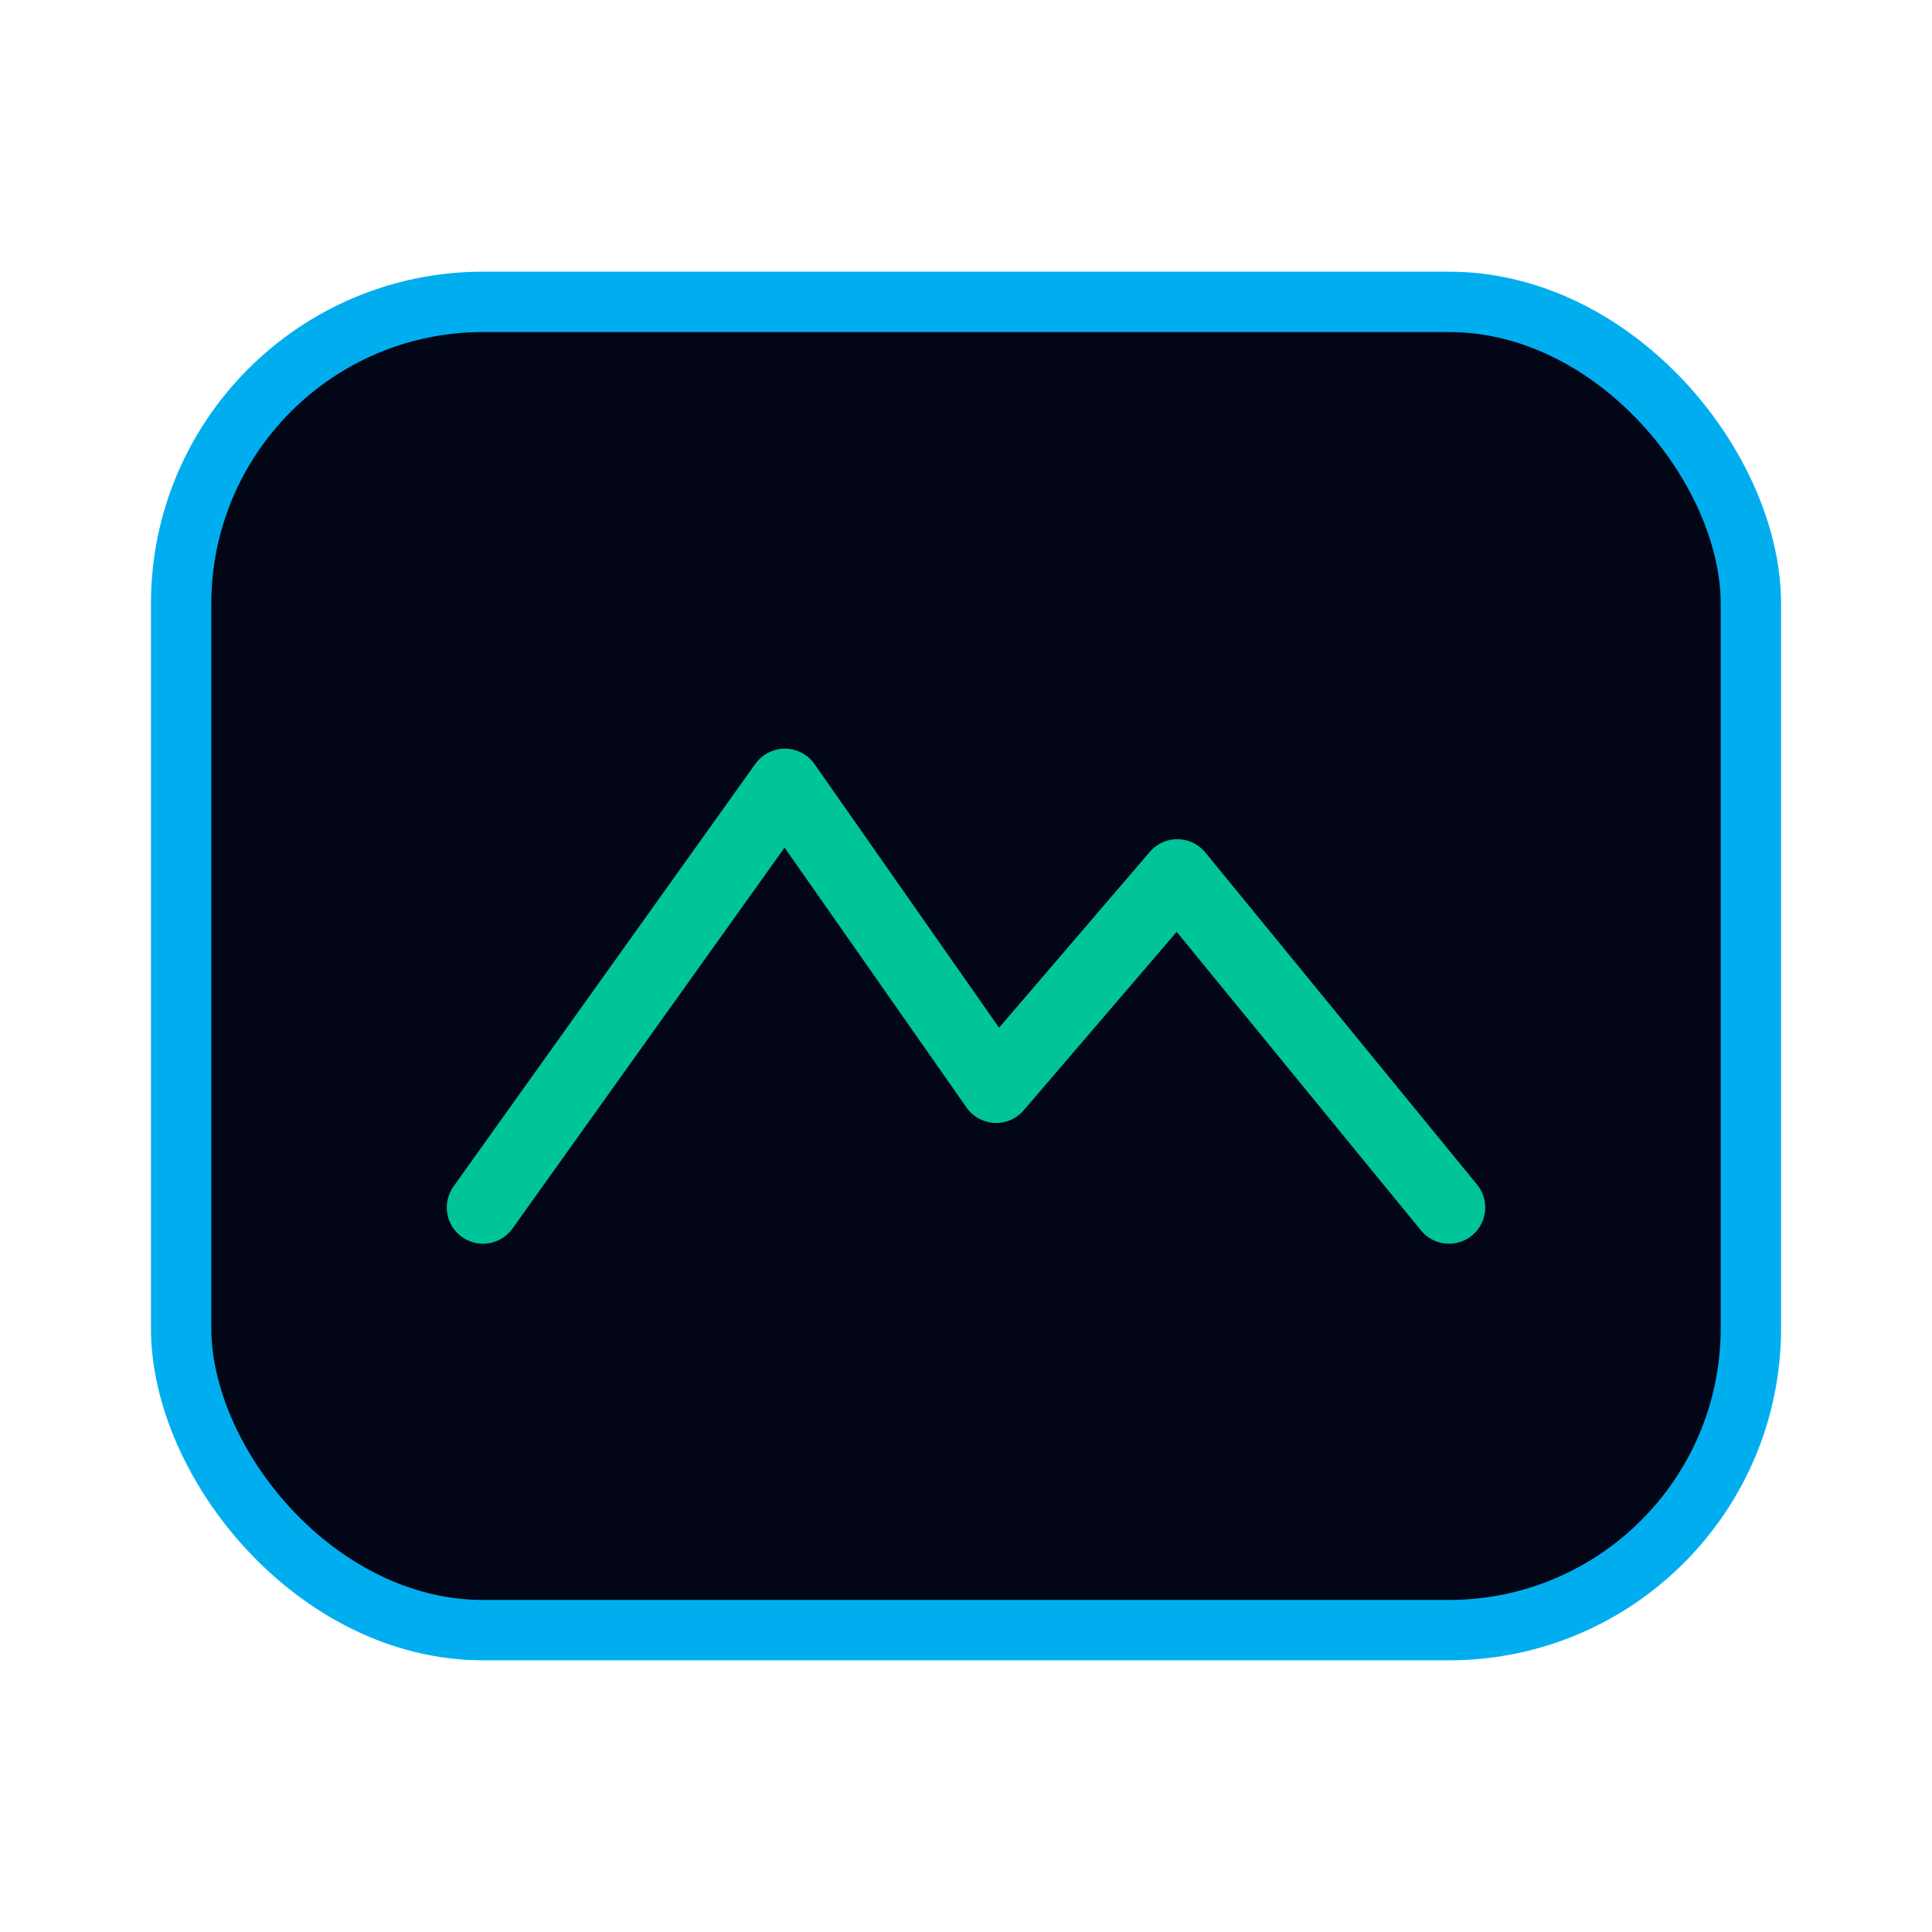
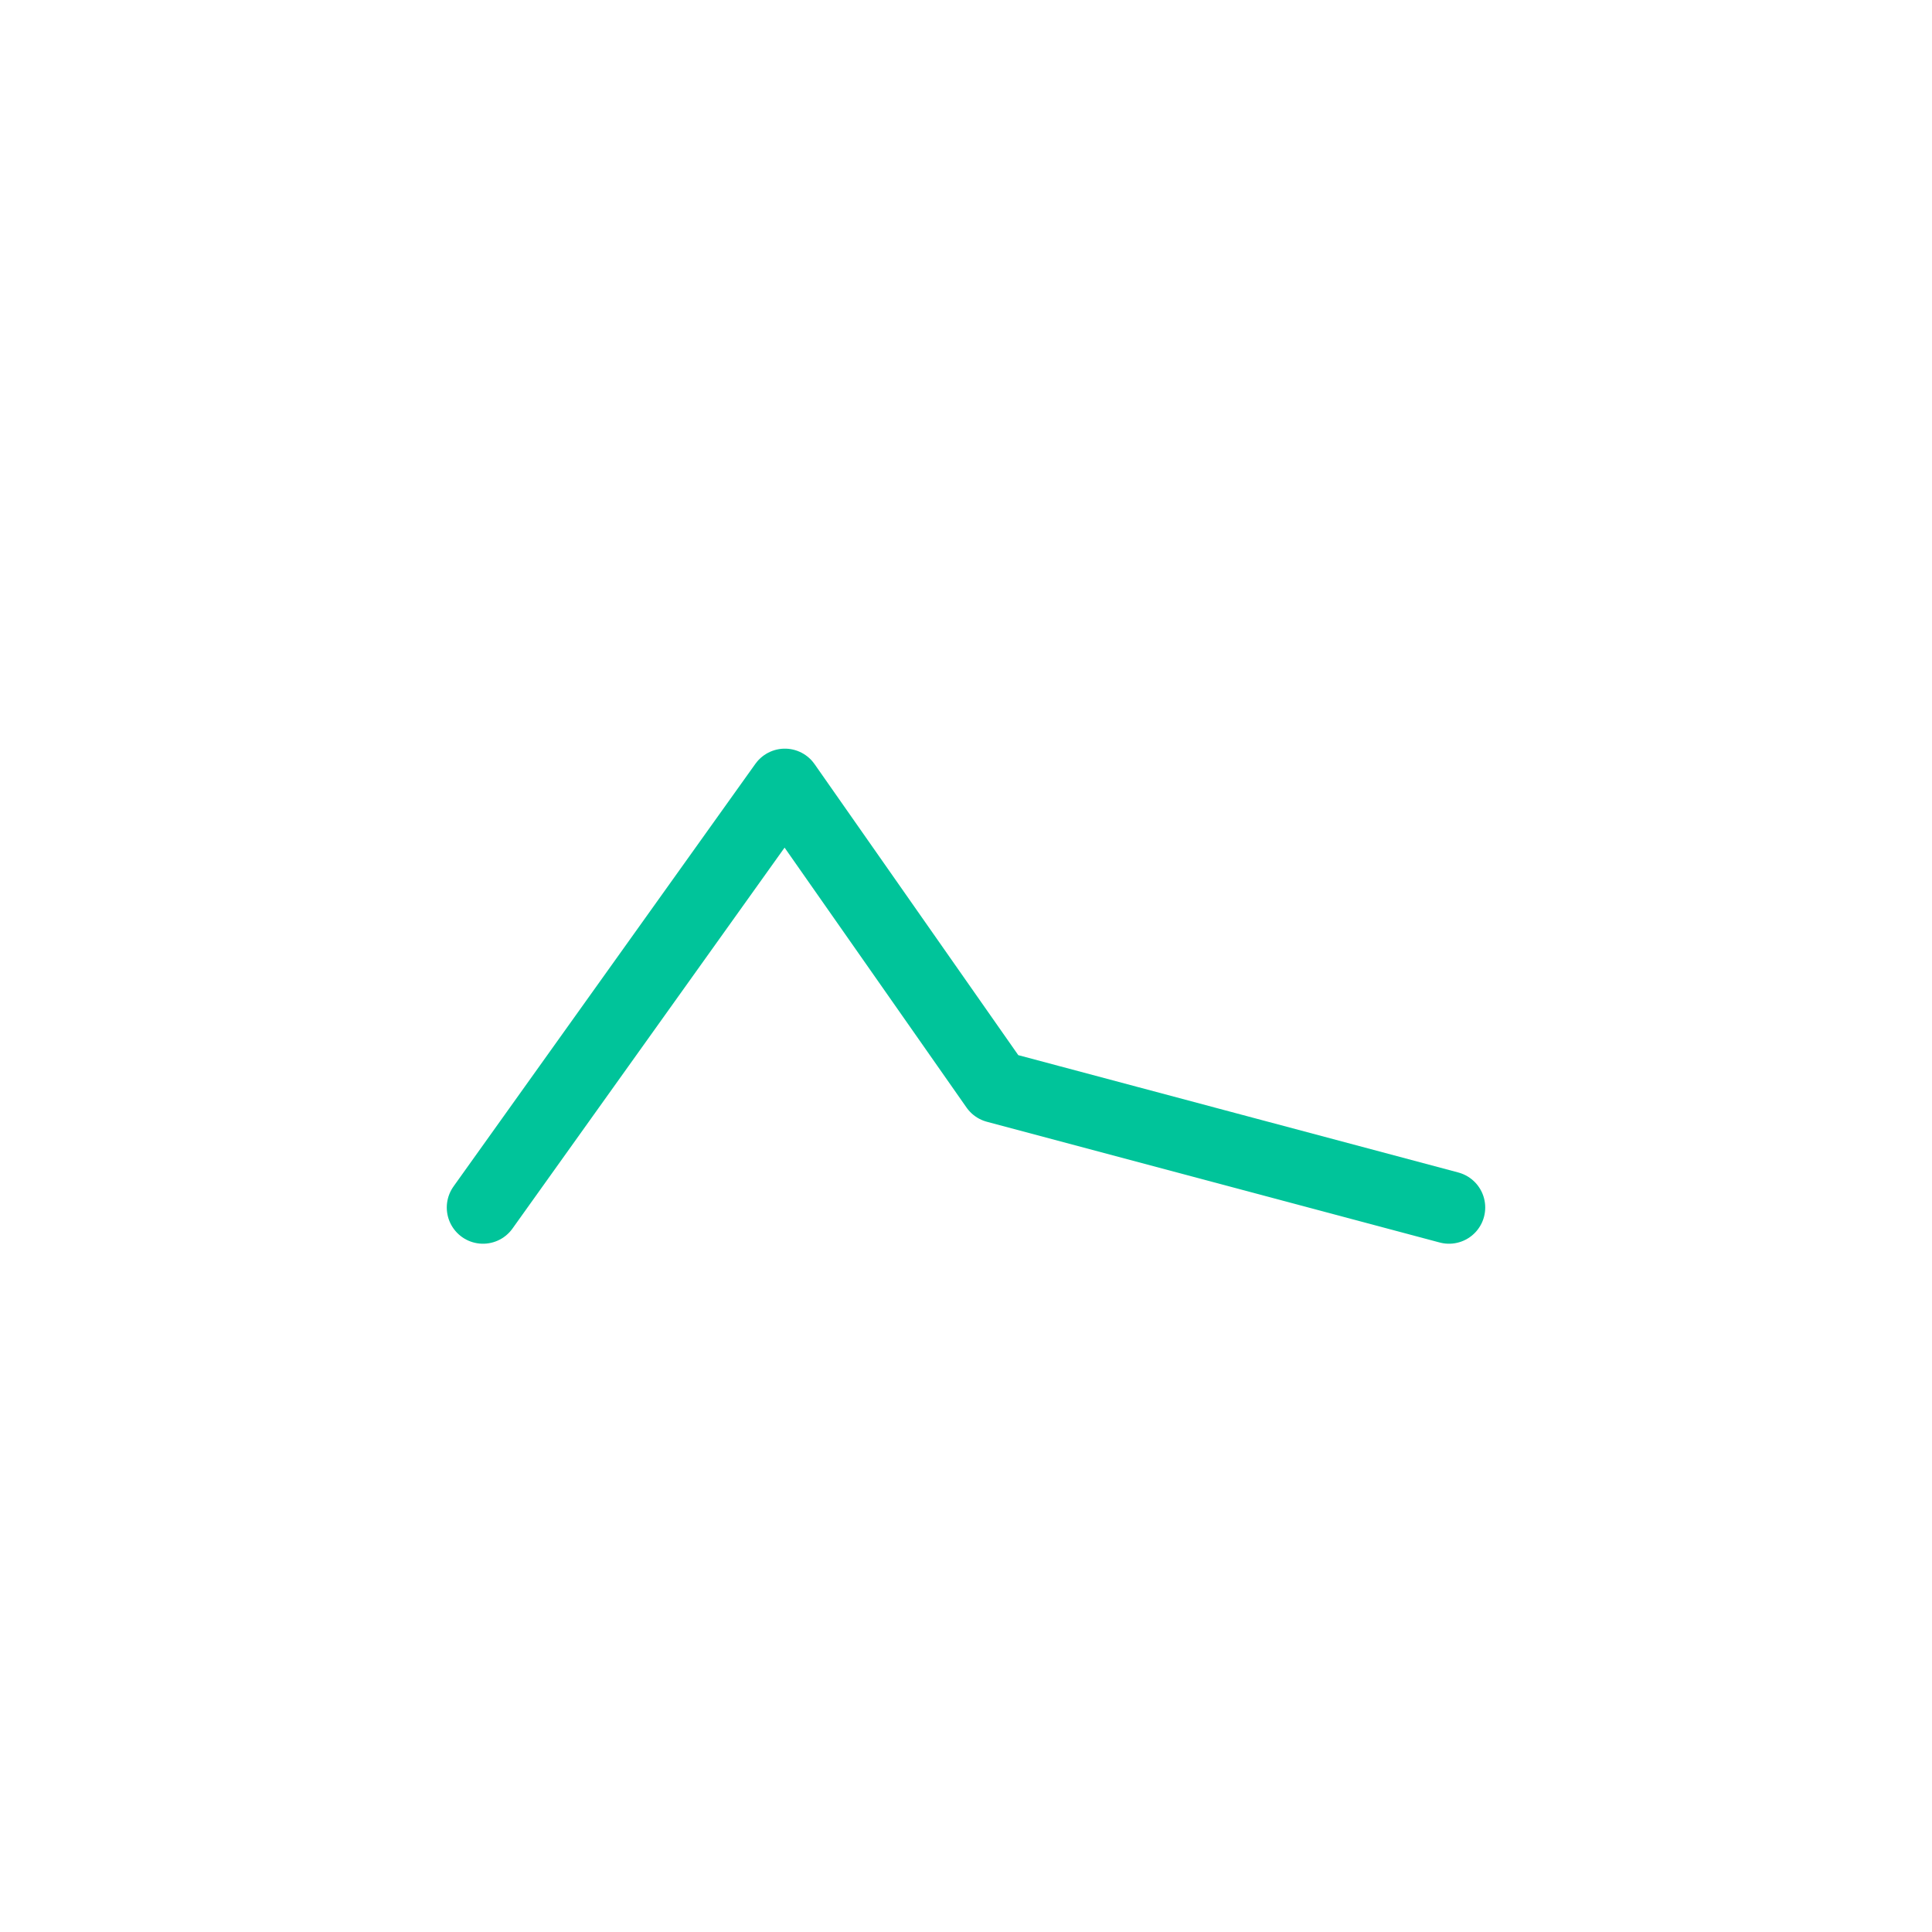
<svg xmlns="http://www.w3.org/2000/svg" width="64" height="64" viewBox="0 0 64 64" fill="none">
-   <rect x="6" y="10" width="52" height="44" rx="10" fill="#020617" stroke="#00AEEF" stroke-width="2" />
-   <path d="M16 40L26 26L33 36L39 29L48 40" stroke="#00C49A" stroke-width="2.4" stroke-linecap="round" stroke-linejoin="round" />
+   <path d="M16 40L26 26L33 36L48 40" stroke="#00C49A" stroke-width="2.4" stroke-linecap="round" stroke-linejoin="round" />
</svg>